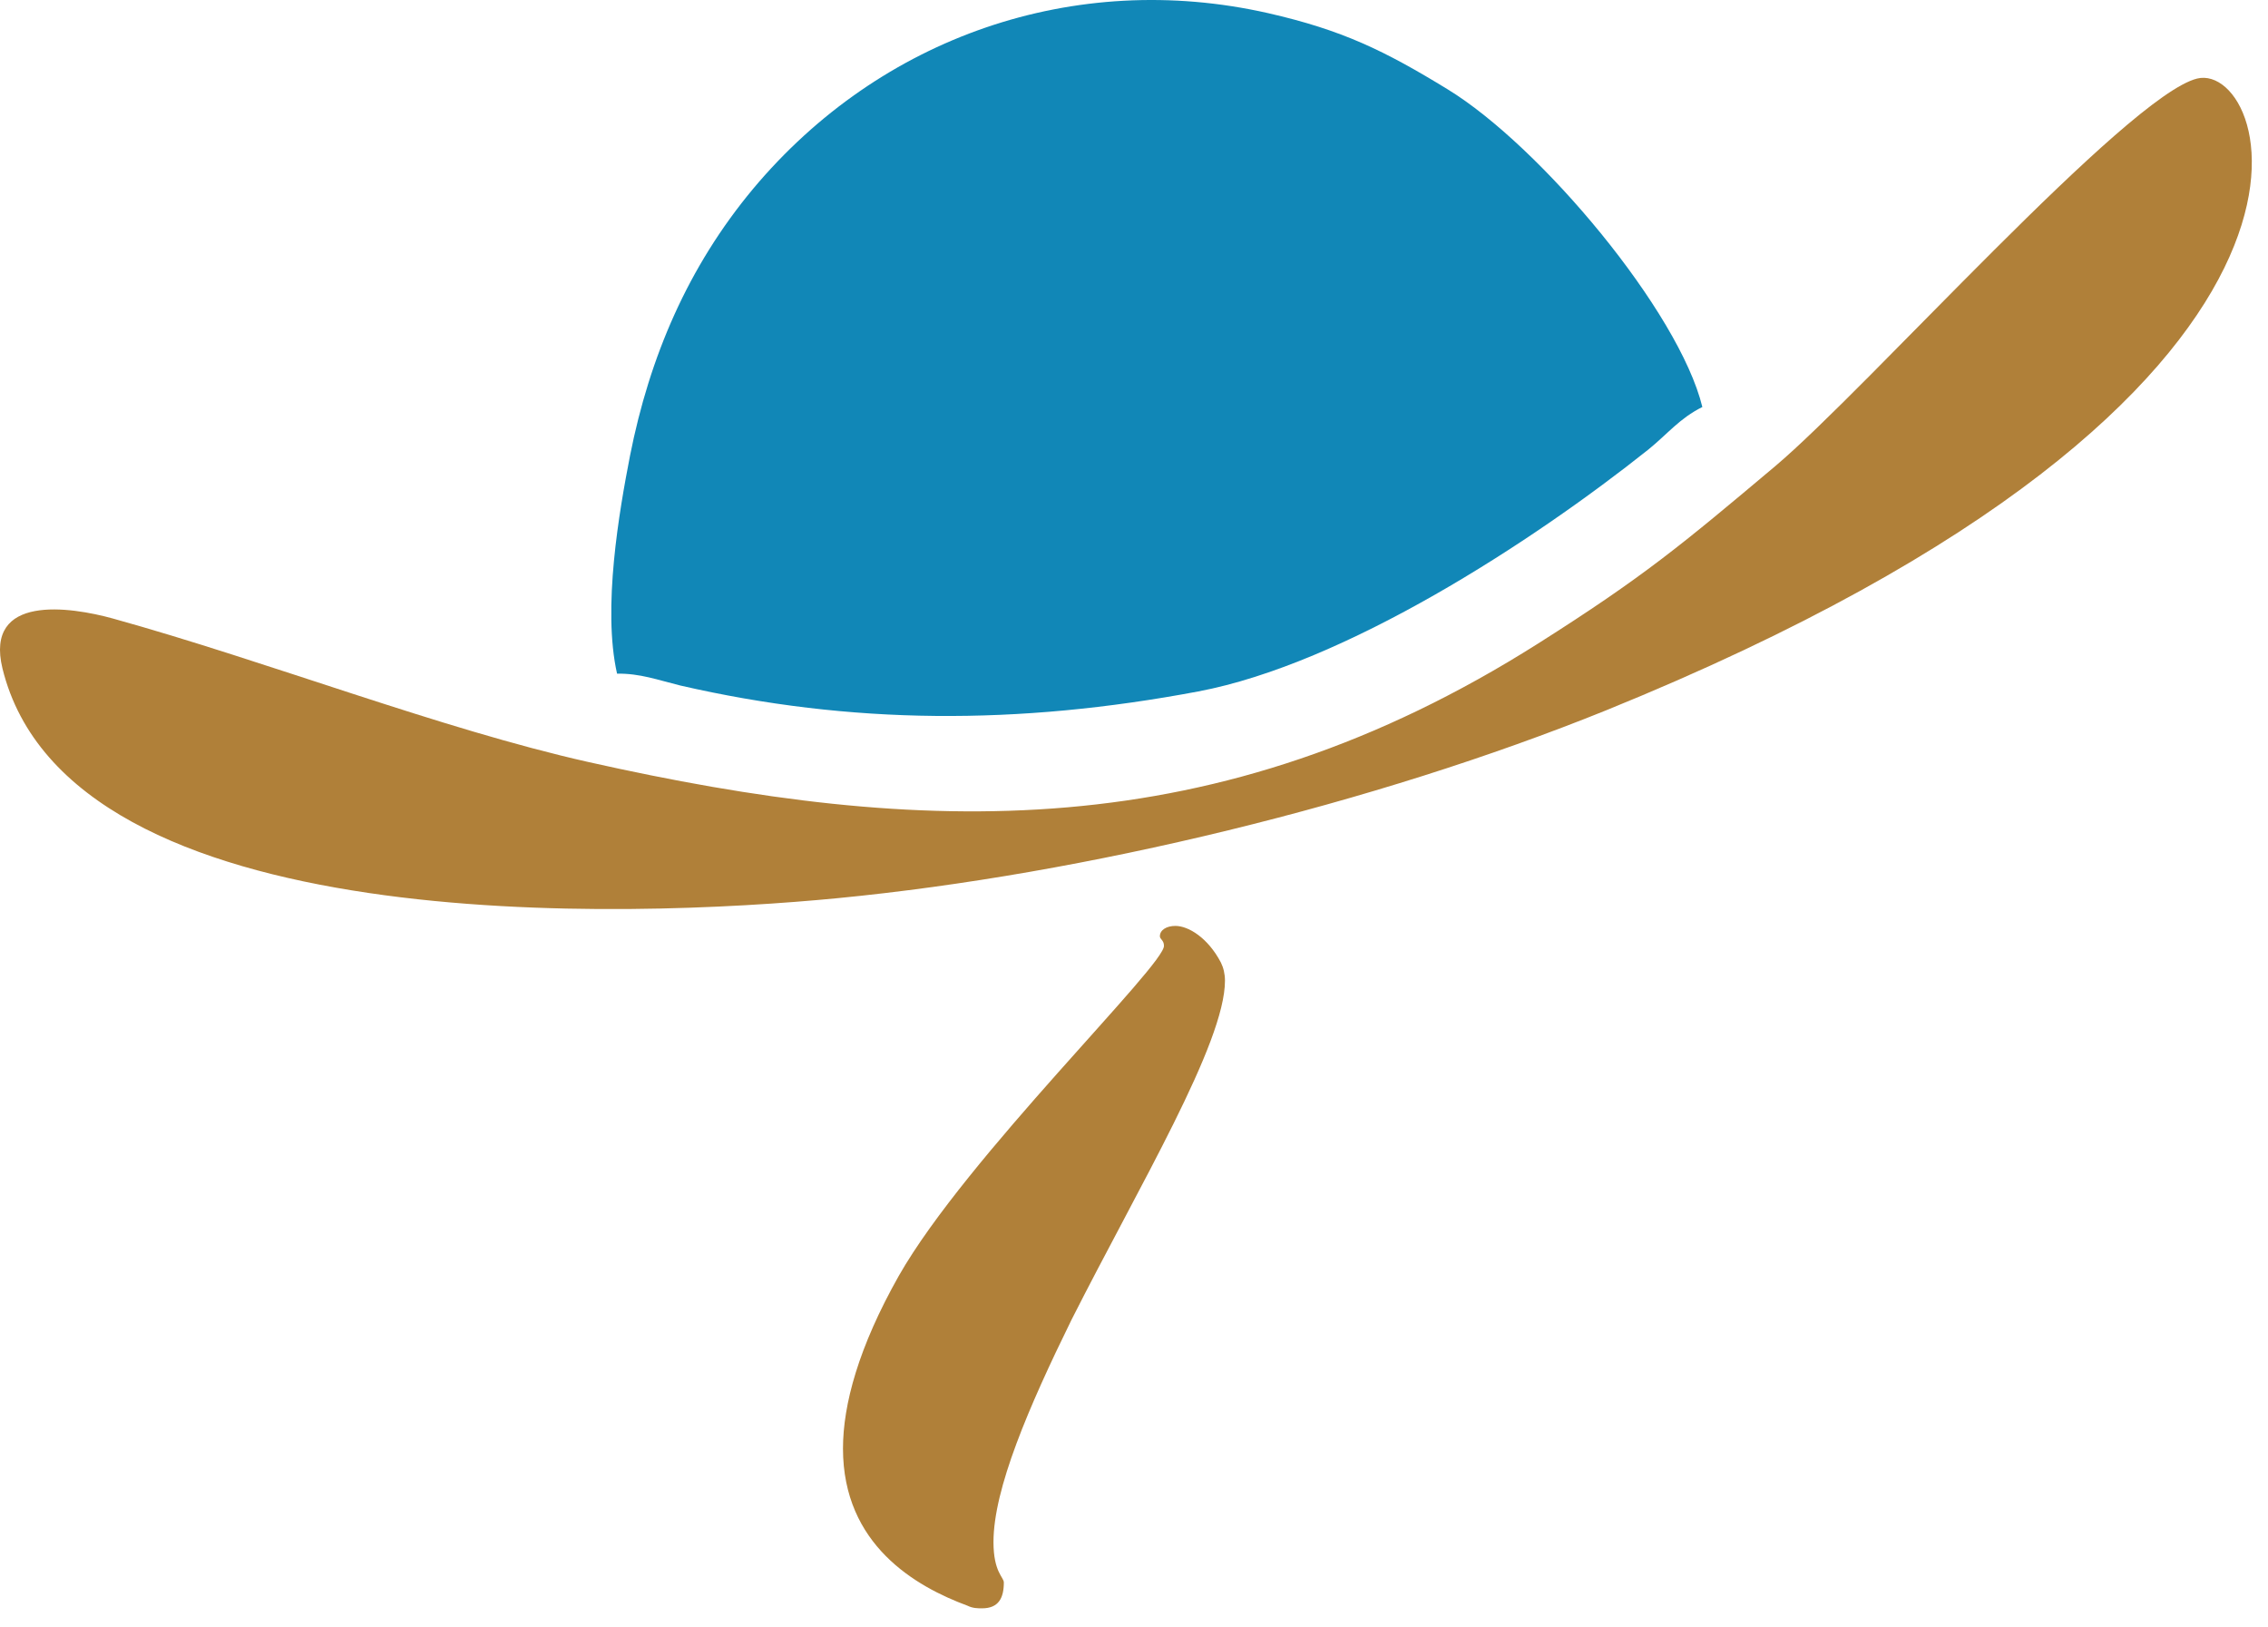
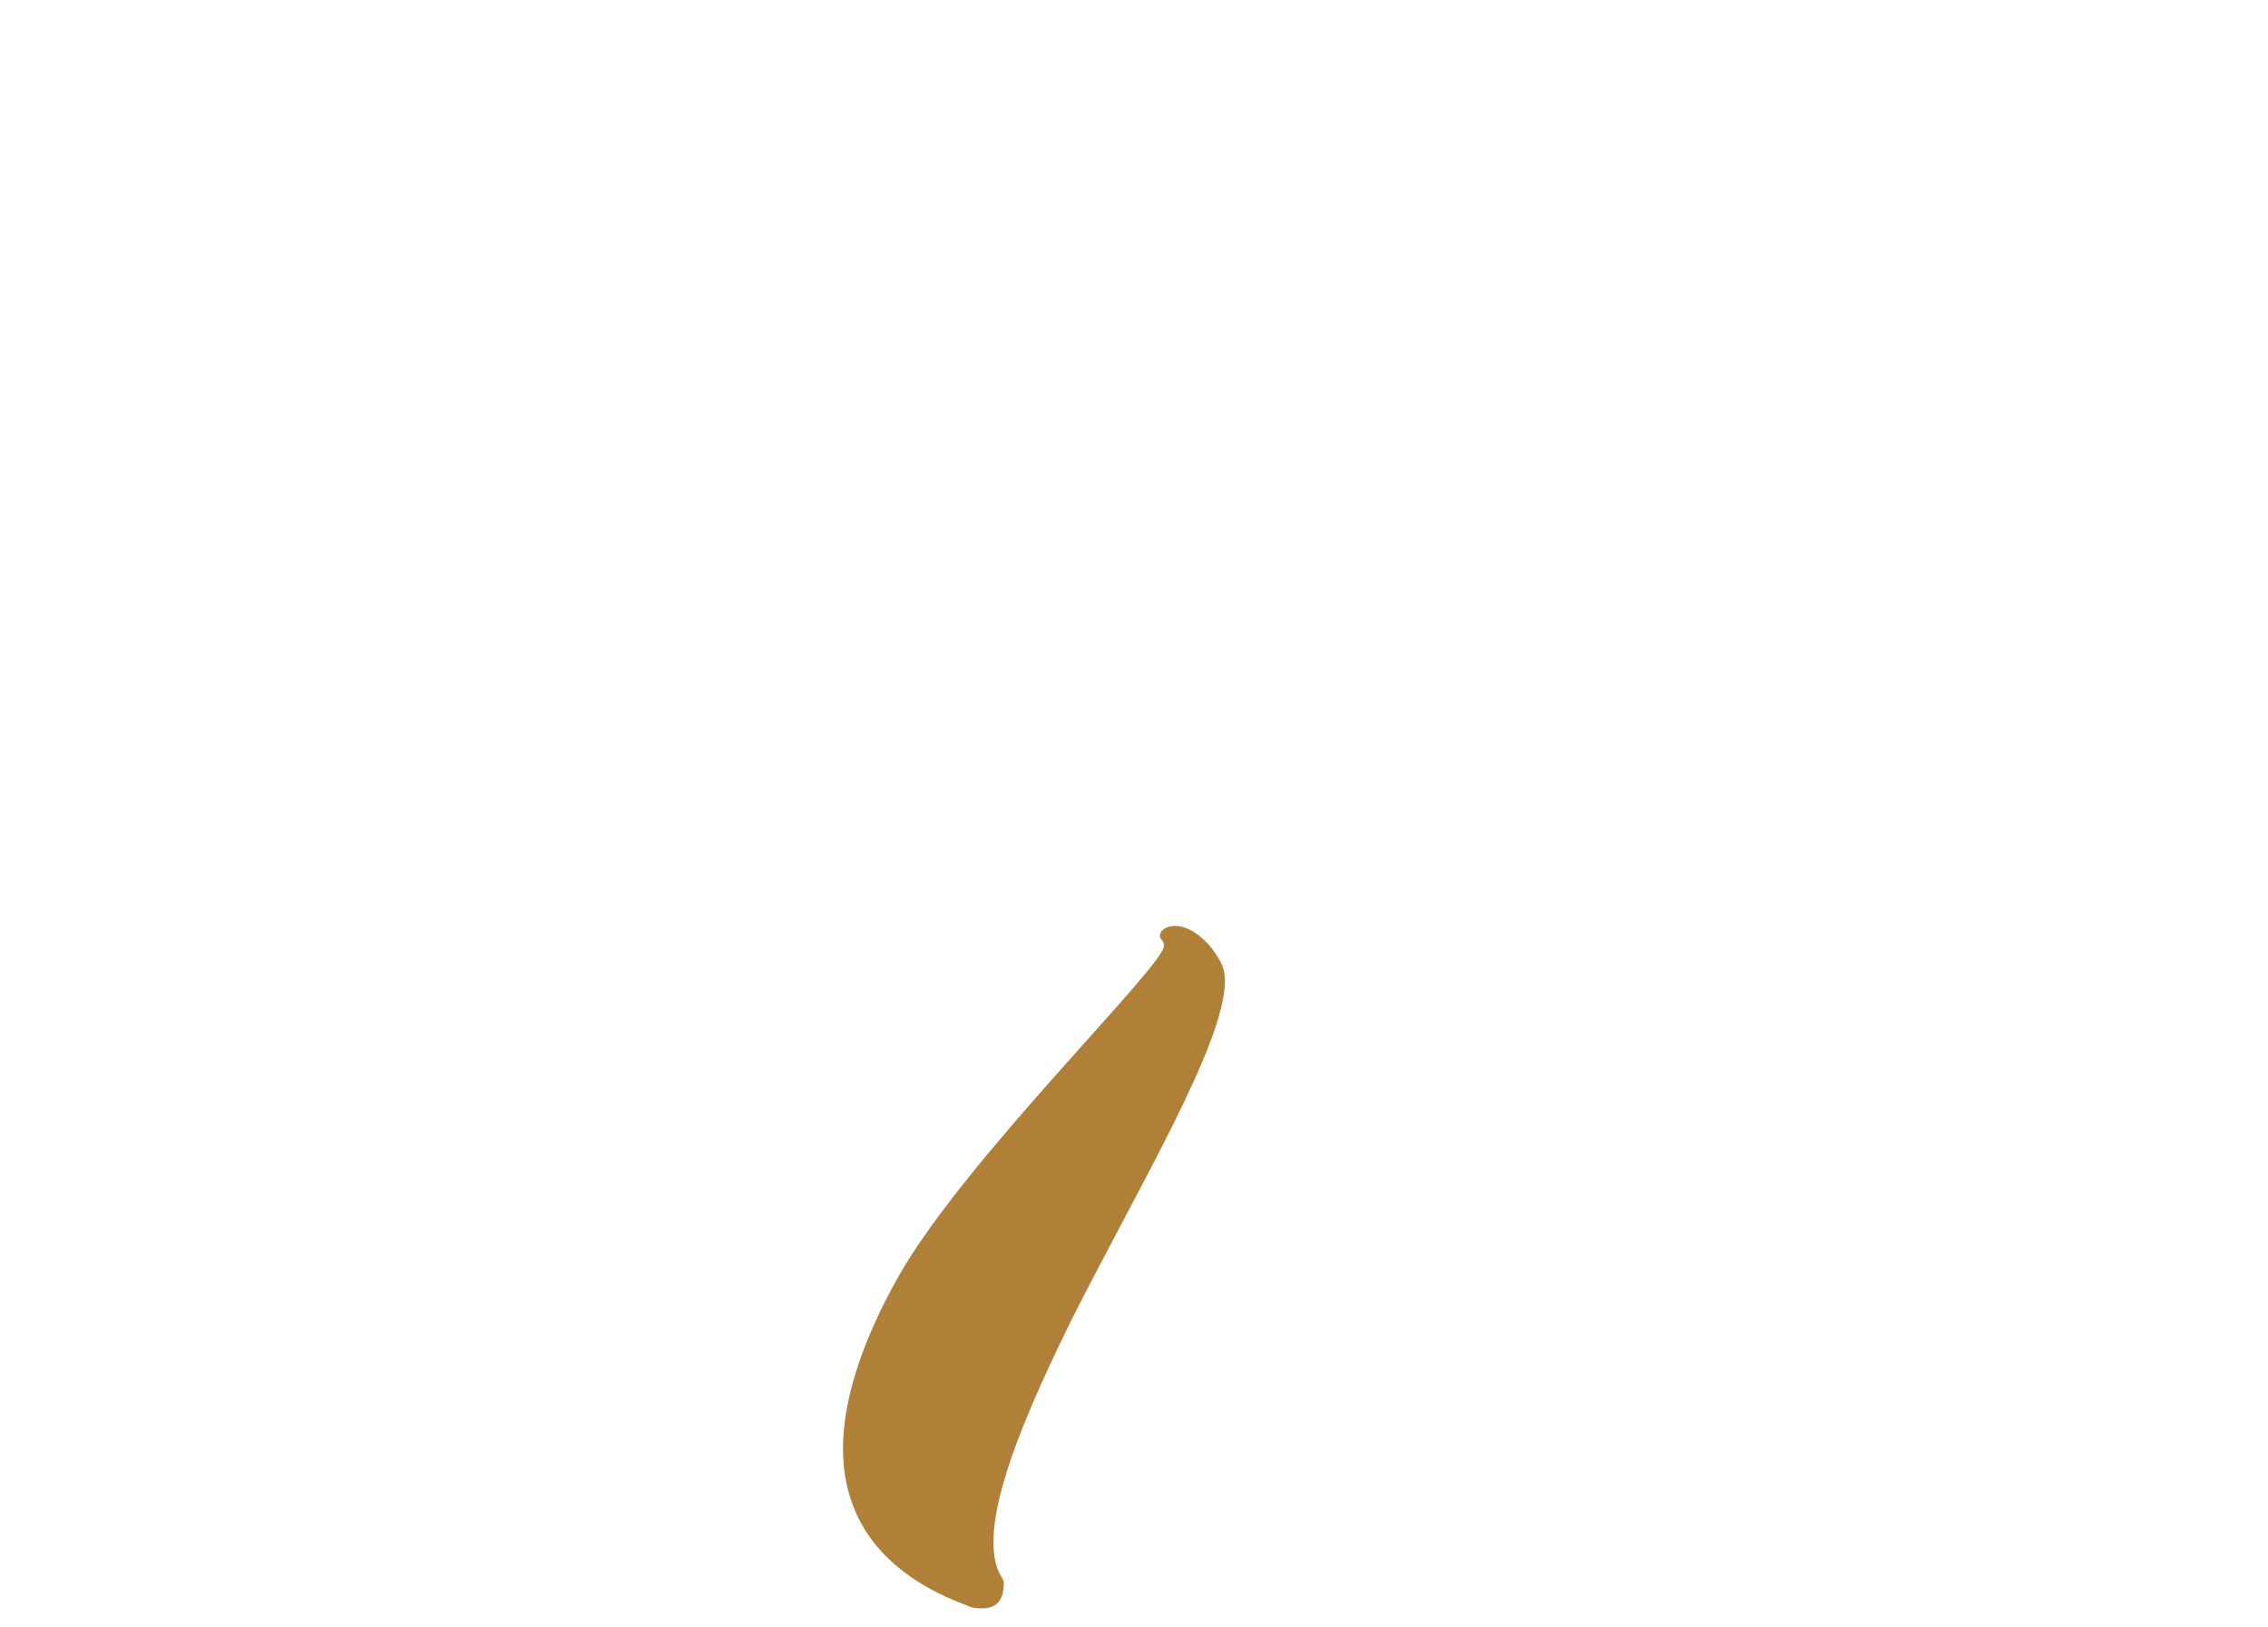
<svg xmlns="http://www.w3.org/2000/svg" width="99" height="71" viewBox="0 0 99 71" fill="none">
-   <path d="M26.935 29.399C27.936 29.383 28.71 29.673 29.695 29.916C37.136 31.627 44.416 31.659 52.309 30.174C58.701 28.963 66.868 23.669 71.953 19.617C72.808 18.923 73.308 18.262 74.309 17.761C73.292 13.597 67.255 6.382 63.188 3.896C60.444 2.217 58.604 1.313 55.343 0.571C46.902 -1.334 38.428 1.604 32.875 8.238C30.034 11.644 28.355 15.566 27.5 19.892C27.032 22.297 26.289 26.542 26.935 29.399Z" fill="#1187B7" />
-   <path d="M0.108 29.173C3.03 41.053 27.596 40.068 36.555 39.197C47.402 38.148 60.008 35.081 70.112 30.997C104.364 17.099 99.199 2.621 95.906 3.428C92.855 4.187 81.492 16.97 77.489 20.344C73.421 23.766 71.743 25.17 67.126 28.092C53.067 36.985 40.251 36.517 25.692 33.257C19.219 31.804 11.681 28.866 4.934 26.994C3.062 26.477 -0.683 25.913 0.108 29.173Z" fill="#B08039" />
  <path d="M53.471 42.796C53.471 42.506 53.406 42.231 53.293 42.005C52.728 40.924 51.873 40.407 51.308 40.407C50.92 40.407 50.63 40.585 50.63 40.859C50.63 40.988 50.807 41.037 50.807 41.263C50.92 42.054 42.172 50.512 39.234 55.677C37.475 58.792 36.797 61.294 36.797 63.215C36.797 67.411 39.961 69.235 42.236 70.075C42.462 70.188 42.688 70.188 42.866 70.188C43.592 70.188 43.818 69.736 43.818 69.058C43.818 68.832 43.366 68.606 43.366 67.298C43.366 64.974 44.9 61.407 46.772 57.597C49.726 51.754 53.471 45.524 53.471 42.796Z" fill="#B08039" />
</svg>